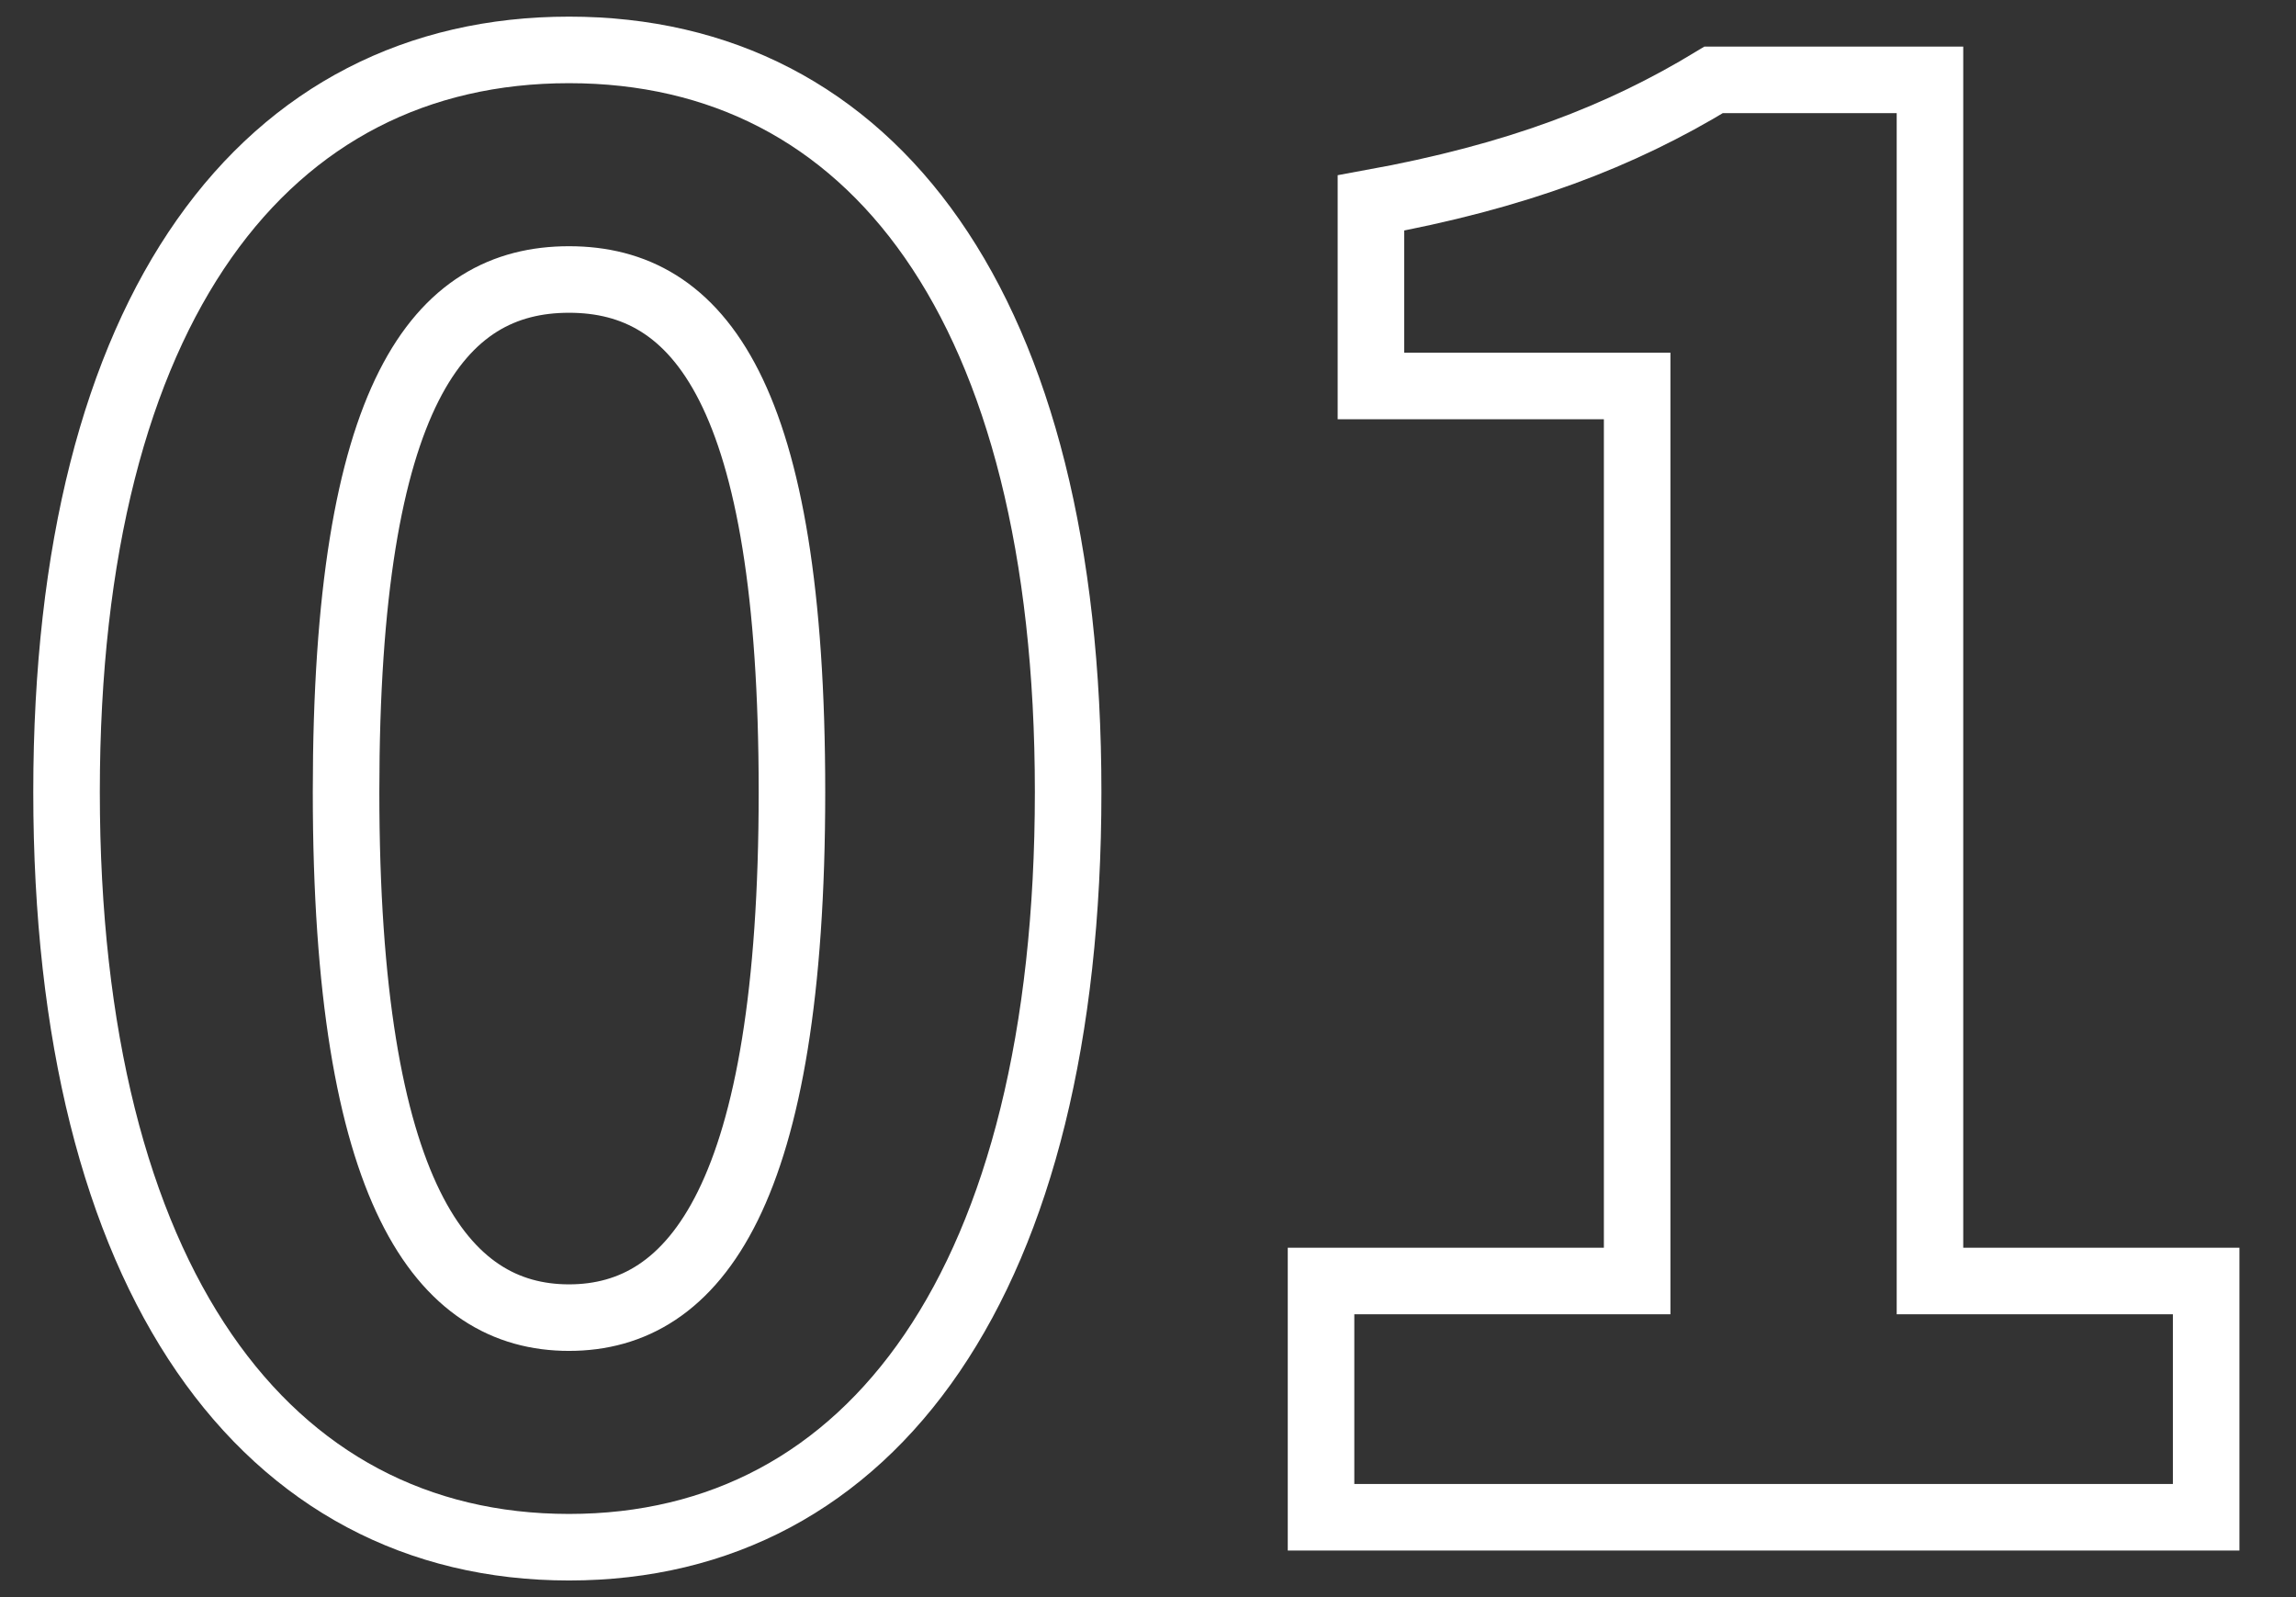
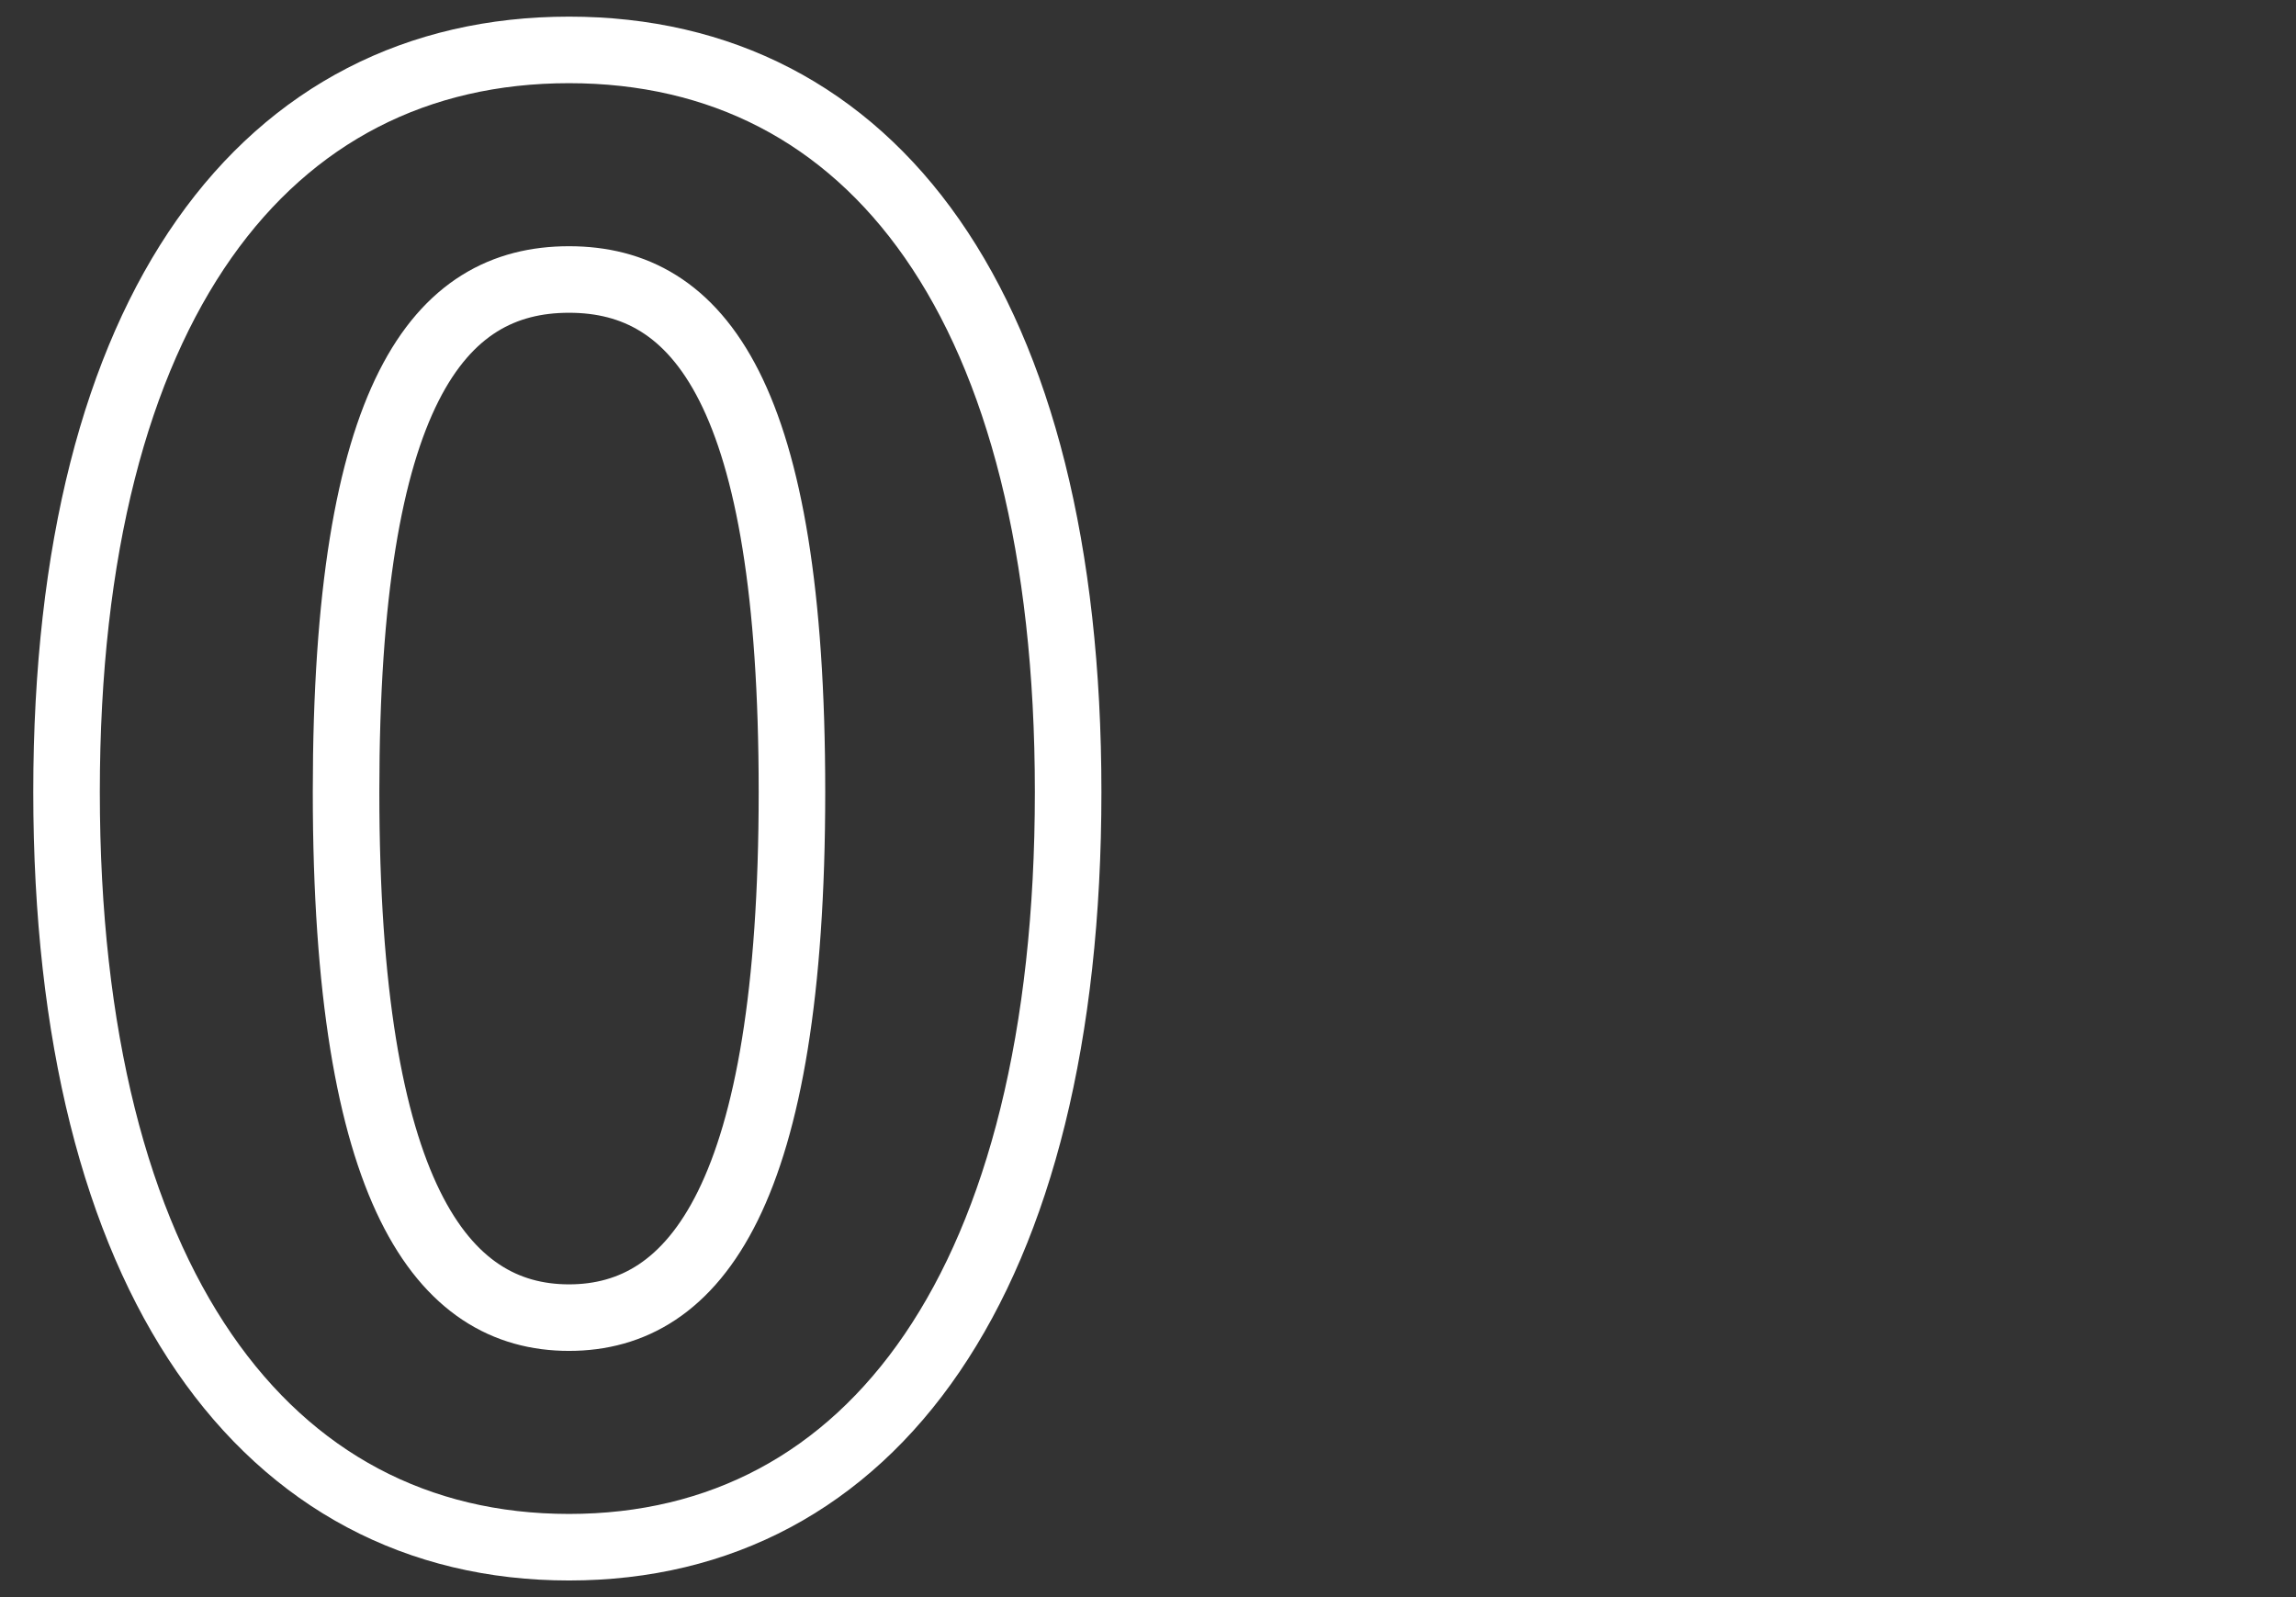
<svg xmlns="http://www.w3.org/2000/svg" version="1.1" id="レイヤー_1" x="0px" y="0px" viewBox="0 0 69 48" style="enable-background:new 0 0 69 48;" xml:space="preserve">
  <rect x="0" y="0" width="69" height="48" fill="#333333" stroke="none" />
  <style type="text/css">
	.st0{enable-background:new    ;}
	.st1{fill:none;stroke:#FFFFFF;stroke-width:2;}
</style>
  <g class="st0">
    <path class="st1" d="M2,23.8C2,9.2,8,1.5,17.1,1.5s15,7.7,15,22.3c0,14.7-5.9,22.7-15,22.7S2,38.5,2,23.8z M23.8,23.8   c0-12-2.8-15.4-6.7-15.4s-6.7,3.4-6.7,15.4c0,12.1,2.9,15.8,6.7,15.8S23.8,35.9,23.8,23.8z" />
-     <path class="st1" d="M39.7,38.5h9.5V11.6h-8V6.1c4.4-0.8,7.5-2,10.3-3.7H58v36.1h8.3v7.1H39.7V38.5z" />
  </g>
  <g>
</g>
  <g>
</g>
  <g>
</g>
  <g>
</g>
  <g>
</g>
  <g>
</g>
  <g>
</g>
  <g>
</g>
  <g>
</g>
  <g>
</g>
  <g>
</g>
  <g>
</g>
  <g>
</g>
  <g>
</g>
  <g>
</g>
</svg>